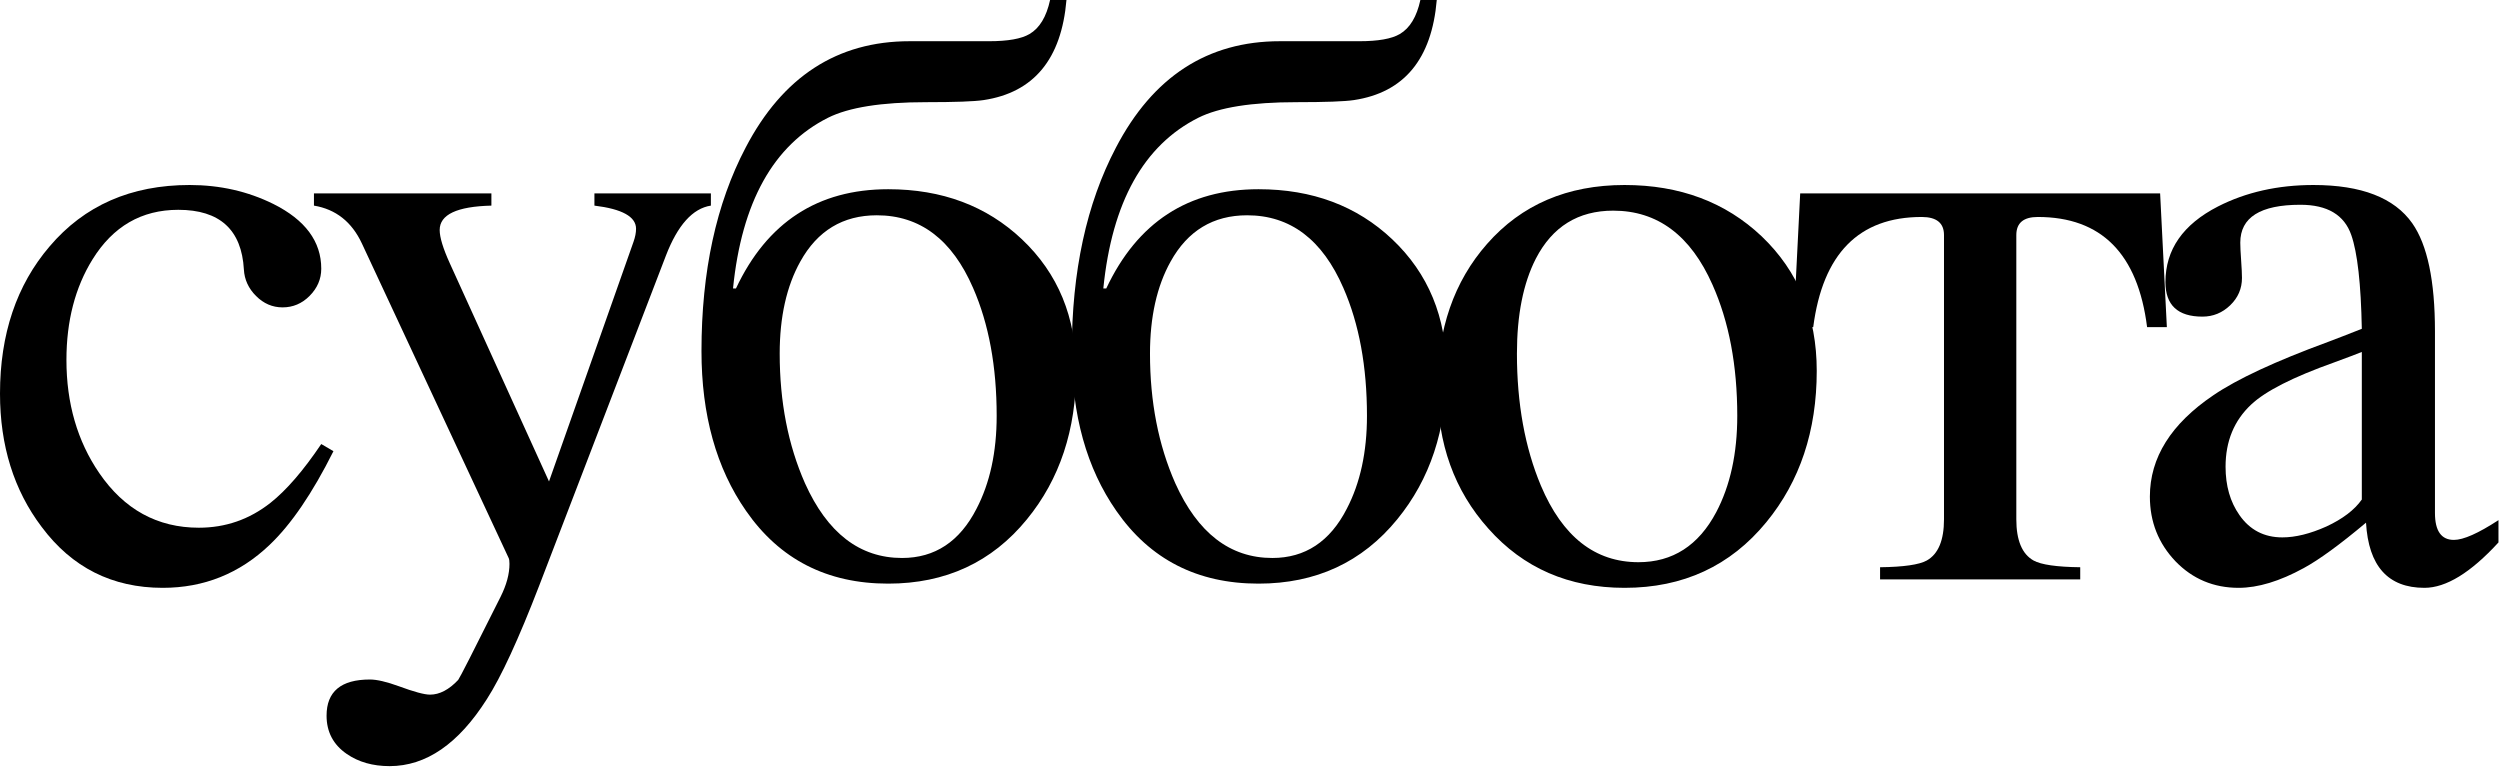
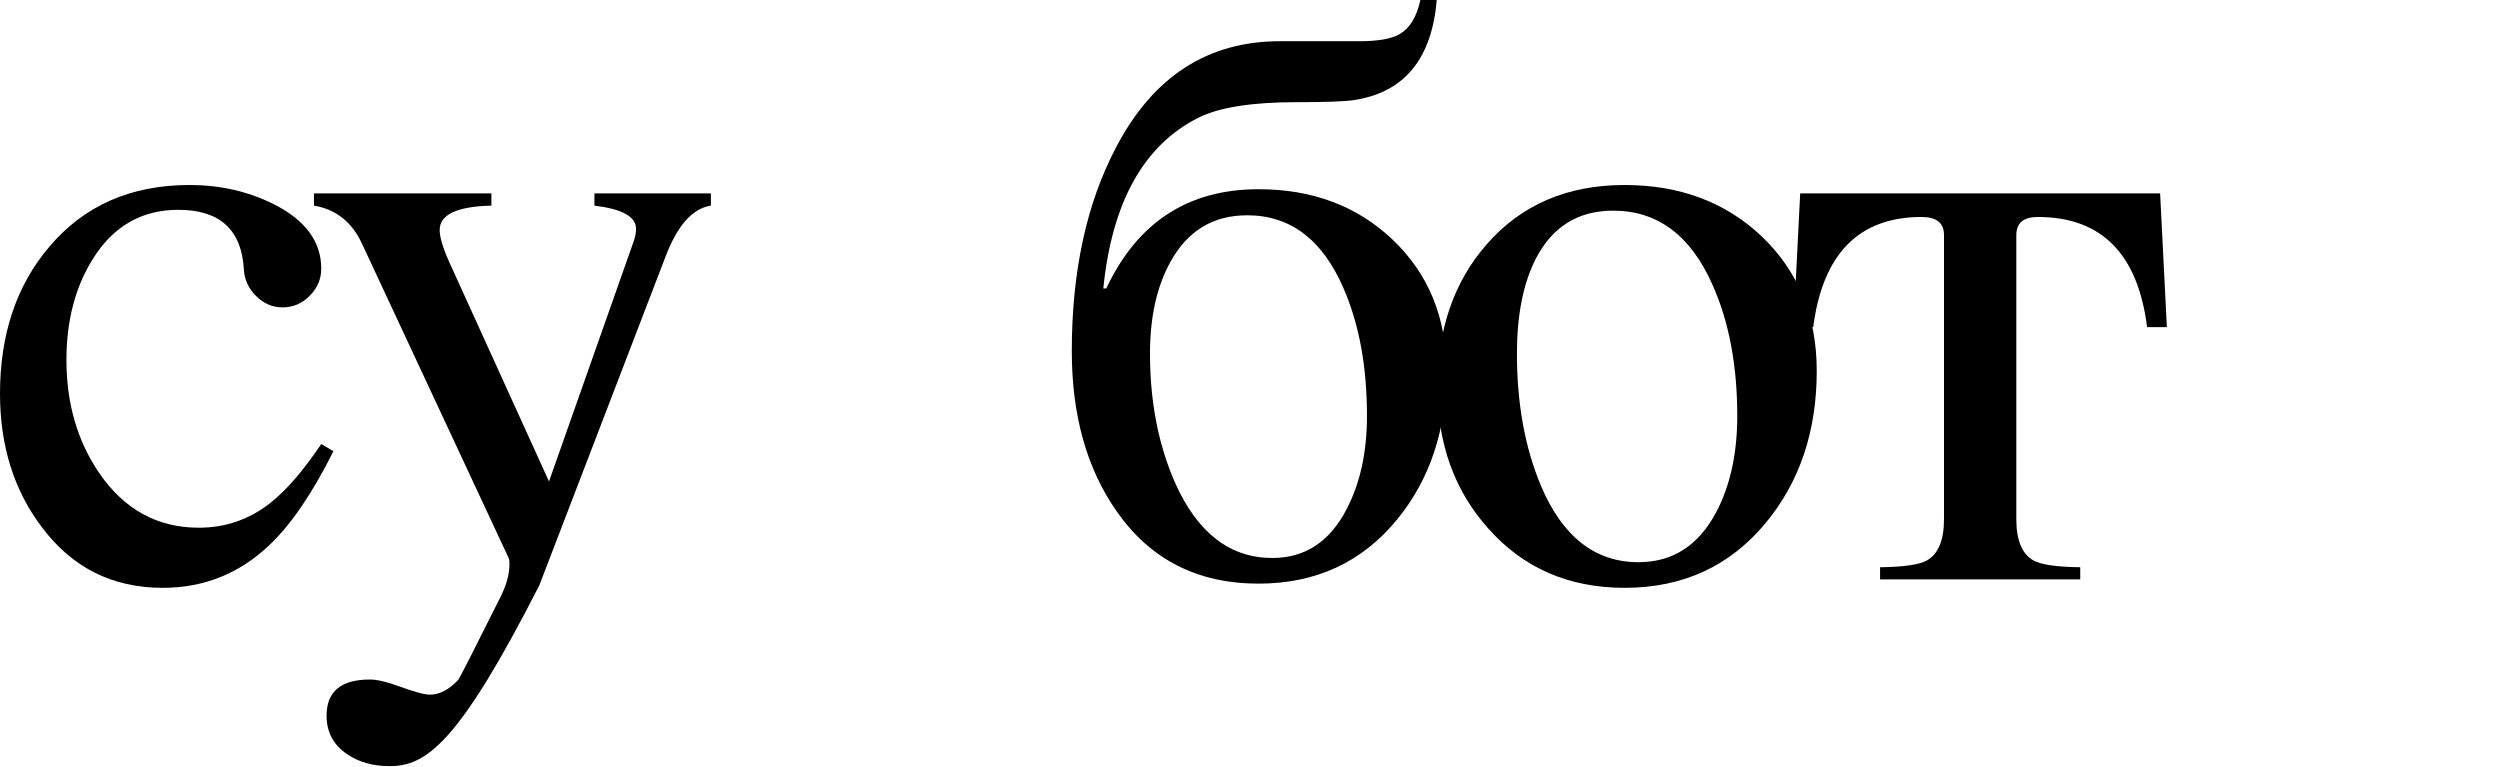
<svg xmlns="http://www.w3.org/2000/svg" viewBox="0 0 139.266 42.703" fill="none">
  <path d="M18.575 25.134C17.404 27.476 16.217 29.217 15.015 30.357C13.344 31.95 11.361 32.746 9.065 32.746C6.254 32.746 4.005 31.614 2.319 29.35C0.773 27.304 0 24.829 0 21.925C0 18.614 0.921 15.881 2.764 13.726C4.7 11.446 7.3 10.306 10.564 10.306C12.251 10.306 13.804 10.658 15.225 11.361C17.006 12.251 17.896 13.453 17.896 14.968C17.896 15.546 17.677 16.053 17.24 16.49C16.818 16.912 16.319 17.123 15.741 17.123C15.179 17.123 14.687 16.912 14.265 16.49C13.843 16.069 13.617 15.577 13.586 15.015C13.461 12.797 12.243 11.688 9.932 11.688C7.886 11.688 6.293 12.61 5.153 14.452C4.185 16.014 3.701 17.88 3.701 20.051C3.701 22.471 4.31 24.572 5.528 26.352C6.918 28.382 8.768 29.397 11.079 29.397C12.563 29.397 13.89 28.936 15.062 28.015C15.952 27.312 16.896 26.219 17.896 24.736L18.575 25.134Z" fill="black" />
-   <path d="M30.583 26.82L35.291 13.469C35.385 13.203 35.432 12.961 35.432 12.743C35.432 12.071 34.659 11.642 33.113 11.454V10.775H39.601V11.454C38.586 11.61 37.751 12.54 37.095 14.242L30.044 32.606C28.889 35.604 27.913 37.72 27.116 38.954C25.539 41.437 23.736 42.678 21.705 42.678C20.768 42.678 19.972 42.452 19.316 41.999C18.567 41.484 18.192 40.773 18.192 39.867C18.192 38.524 18.996 37.853 20.605 37.853C20.995 37.853 21.534 37.978 22.221 38.228C23.064 38.54 23.642 38.696 23.954 38.696C24.485 38.696 25.008 38.423 25.524 37.876C25.602 37.783 26.375 36.268 27.842 33.332L27.889 33.238C28.217 32.582 28.381 31.973 28.381 31.411C28.381 31.255 28.366 31.146 28.334 31.083L20.159 13.562C19.597 12.36 18.707 11.657 17.489 11.454V10.775H27.374V11.454C25.453 11.501 24.493 11.954 24.493 12.813C24.493 13.219 24.68 13.836 25.055 14.663L30.583 26.82Z" fill="black" />
-   <path d="M59.948 20.66C59.948 23.939 59.035 26.695 57.207 28.928C55.256 31.318 52.679 32.512 49.478 32.512C46.073 32.512 43.434 31.162 41.56 28.46C39.905 26.086 39.077 23.119 39.077 19.559C39.077 15.124 39.897 11.345 41.537 8.222C43.598 4.271 46.643 2.296 50.672 2.296H55.099C56.146 2.296 56.895 2.163 57.348 1.897C57.91 1.569 58.293 0.937 58.496 0H59.409C59.128 3.295 57.59 5.153 54.795 5.575C54.279 5.653 53.21 5.692 51.586 5.692C49.103 5.692 47.284 5.981 46.128 6.559C43.083 8.089 41.318 11.259 40.834 16.069H40.998C42.732 12.383 45.558 10.541 49.478 10.541C52.476 10.541 54.959 11.47 56.926 13.328C58.941 15.233 59.948 17.677 59.948 20.66ZM55.521 23.166C55.521 20.418 55.084 18.044 54.209 16.045C53.038 13.344 51.25 11.993 48.845 11.993C46.956 11.993 45.535 12.852 44.582 14.57C43.817 15.944 43.434 17.654 43.434 19.699C43.434 22.385 43.903 24.79 44.84 26.914C46.089 29.694 47.893 31.083 50.251 31.083C52.078 31.083 53.46 30.17 54.397 28.343C55.146 26.906 55.521 25.181 55.521 23.166Z" fill="black" />
+   <path d="M30.583 26.82L35.291 13.469C35.385 13.203 35.432 12.961 35.432 12.743C35.432 12.071 34.659 11.642 33.113 11.454V10.775H39.601V11.454C38.586 11.61 37.751 12.54 37.095 14.242L30.044 32.606C25.539 41.437 23.736 42.678 21.705 42.678C20.768 42.678 19.972 42.452 19.316 41.999C18.567 41.484 18.192 40.773 18.192 39.867C18.192 38.524 18.996 37.853 20.605 37.853C20.995 37.853 21.534 37.978 22.221 38.228C23.064 38.54 23.642 38.696 23.954 38.696C24.485 38.696 25.008 38.423 25.524 37.876C25.602 37.783 26.375 36.268 27.842 33.332L27.889 33.238C28.217 32.582 28.381 31.973 28.381 31.411C28.381 31.255 28.366 31.146 28.334 31.083L20.159 13.562C19.597 12.36 18.707 11.657 17.489 11.454V10.775H27.374V11.454C25.453 11.501 24.493 11.954 24.493 12.813C24.493 13.219 24.68 13.836 25.055 14.663L30.583 26.82Z" fill="black" />
  <path d="M80.576 20.66C80.576 23.939 79.662 26.695 77.836 28.928C75.884 31.318 73.307 32.512 70.106 32.512C66.701 32.512 64.062 31.162 62.188 28.46C60.533 26.086 59.706 23.119 59.706 19.559C59.706 15.124 60.525 11.345 62.165 8.222C64.226 4.271 67.271 2.296 71.3 2.296H75.727C76.774 2.296 77.523 2.163 77.976 1.897C78.538 1.569 78.921 0.937 79.124 0H80.037C79.756 3.295 78.218 5.153 75.423 5.575C74.907 5.653 73.838 5.692 72.214 5.692C69.731 5.692 67.911 5.981 66.756 6.559C63.711 8.089 61.946 11.259 61.462 16.069H61.626C63.36 12.383 66.186 10.541 70.106 10.541C73.104 10.541 75.587 11.47 77.554 13.328C79.569 15.233 80.576 17.677 80.576 20.66ZM76.149 23.166C76.149 20.418 75.712 18.044 74.837 16.045C73.666 13.344 71.878 11.993 69.473 11.993C67.584 11.993 66.163 12.852 65.21 14.57C64.445 15.944 64.062 17.654 64.062 19.699C64.062 22.385 64.531 24.79 65.468 26.914C66.717 29.694 68.521 31.083 70.878 31.083C72.706 31.083 74.088 30.17 75.024 28.343C75.774 26.906 76.149 25.181 76.149 23.166Z" fill="black" />
  <path d="M101.204 20.66C101.204 24.002 100.267 26.812 98.393 29.092C96.394 31.528 93.763 32.746 90.499 32.746C87.392 32.746 84.862 31.645 82.91 29.444C81.02 27.335 80.076 24.712 80.076 21.573C80.076 18.341 80.997 15.678 82.84 13.586C84.76 11.4 87.314 10.306 90.499 10.306C93.576 10.306 96.121 11.259 98.135 13.164C100.181 15.116 101.204 17.615 101.204 20.66ZM96.777 23.166C96.777 20.355 96.316 17.919 95.395 15.858C94.177 13.11 92.334 11.735 89.867 11.735C87.915 11.735 86.478 12.625 85.557 14.406C84.854 15.78 84.503 17.544 84.503 19.699C84.503 22.479 84.948 24.931 85.838 27.054C87.04 29.897 88.852 31.318 91.272 31.318C93.177 31.318 94.622 30.389 95.606 28.53C96.387 27.047 96.777 25.259 96.777 23.166Z" fill="black" />
  <path d="M104.732 31.599C106.044 31.583 106.911 31.458 107.333 31.224C107.973 30.865 108.293 30.1 108.293 28.928V13.094C108.293 12.422 107.879 12.087 107.052 12.087C103.553 12.087 101.539 14.132 101.008 18.224H99.907L100.282 10.775H120.333L120.708 18.224H119.607C119.091 14.132 117.061 12.087 113.516 12.087C112.72 12.087 112.322 12.422 112.322 13.094V28.928C112.322 30.1 112.642 30.865 113.282 31.224C113.704 31.458 114.57 31.583 115.882 31.599V32.278H104.732V31.599Z" fill="black" />
-   <path d="M131.568 18.317C131.521 15.819 131.326 14.078 130.982 13.094C130.592 11.97 129.647 11.407 128.148 11.407C125.915 11.407 124.798 12.11 124.798 13.516C124.798 13.734 124.814 14.062 124.845 14.499C124.876 14.937 124.892 15.265 124.892 15.483C124.892 16.077 124.673 16.584 124.236 17.006C123.799 17.427 123.284 17.638 122.69 17.638C121.316 17.638 120.629 16.998 120.629 15.717C120.629 13.906 121.605 12.501 123.557 11.501C125.118 10.705 126.891 10.306 128.874 10.306C131.544 10.306 133.379 11.017 134.379 12.438C135.222 13.64 135.643 15.647 135.643 18.458V28.577C135.643 29.576 135.995 30.076 136.698 30.076C137.229 30.076 138.056 29.709 139.181 28.975V30.217C137.635 31.903 136.26 32.746 135.058 32.746C133.028 32.746 131.942 31.536 131.802 29.116C130.35 30.334 129.194 31.177 128.335 31.645C126.992 32.38 125.782 32.746 124.705 32.746C123.315 32.746 122.144 32.254 121.191 31.271C120.238 30.271 119.762 29.069 119.762 27.663C119.762 25.493 120.941 23.611 123.299 22.018C124.627 21.113 126.758 20.121 129.694 19.044C130.194 18.856 130.818 18.614 131.568 18.317ZM131.568 19.606C131.302 19.715 130.787 19.91 130.022 20.191C127.742 21.003 126.204 21.784 125.407 22.534C124.455 23.424 123.978 24.579 123.978 26C123.978 27.062 124.236 27.96 124.752 28.694C125.329 29.522 126.126 29.936 127.141 29.936C127.875 29.936 128.694 29.733 129.6 29.327C130.506 28.905 131.162 28.405 131.568 27.827V19.606Z" fill="black" />
</svg>